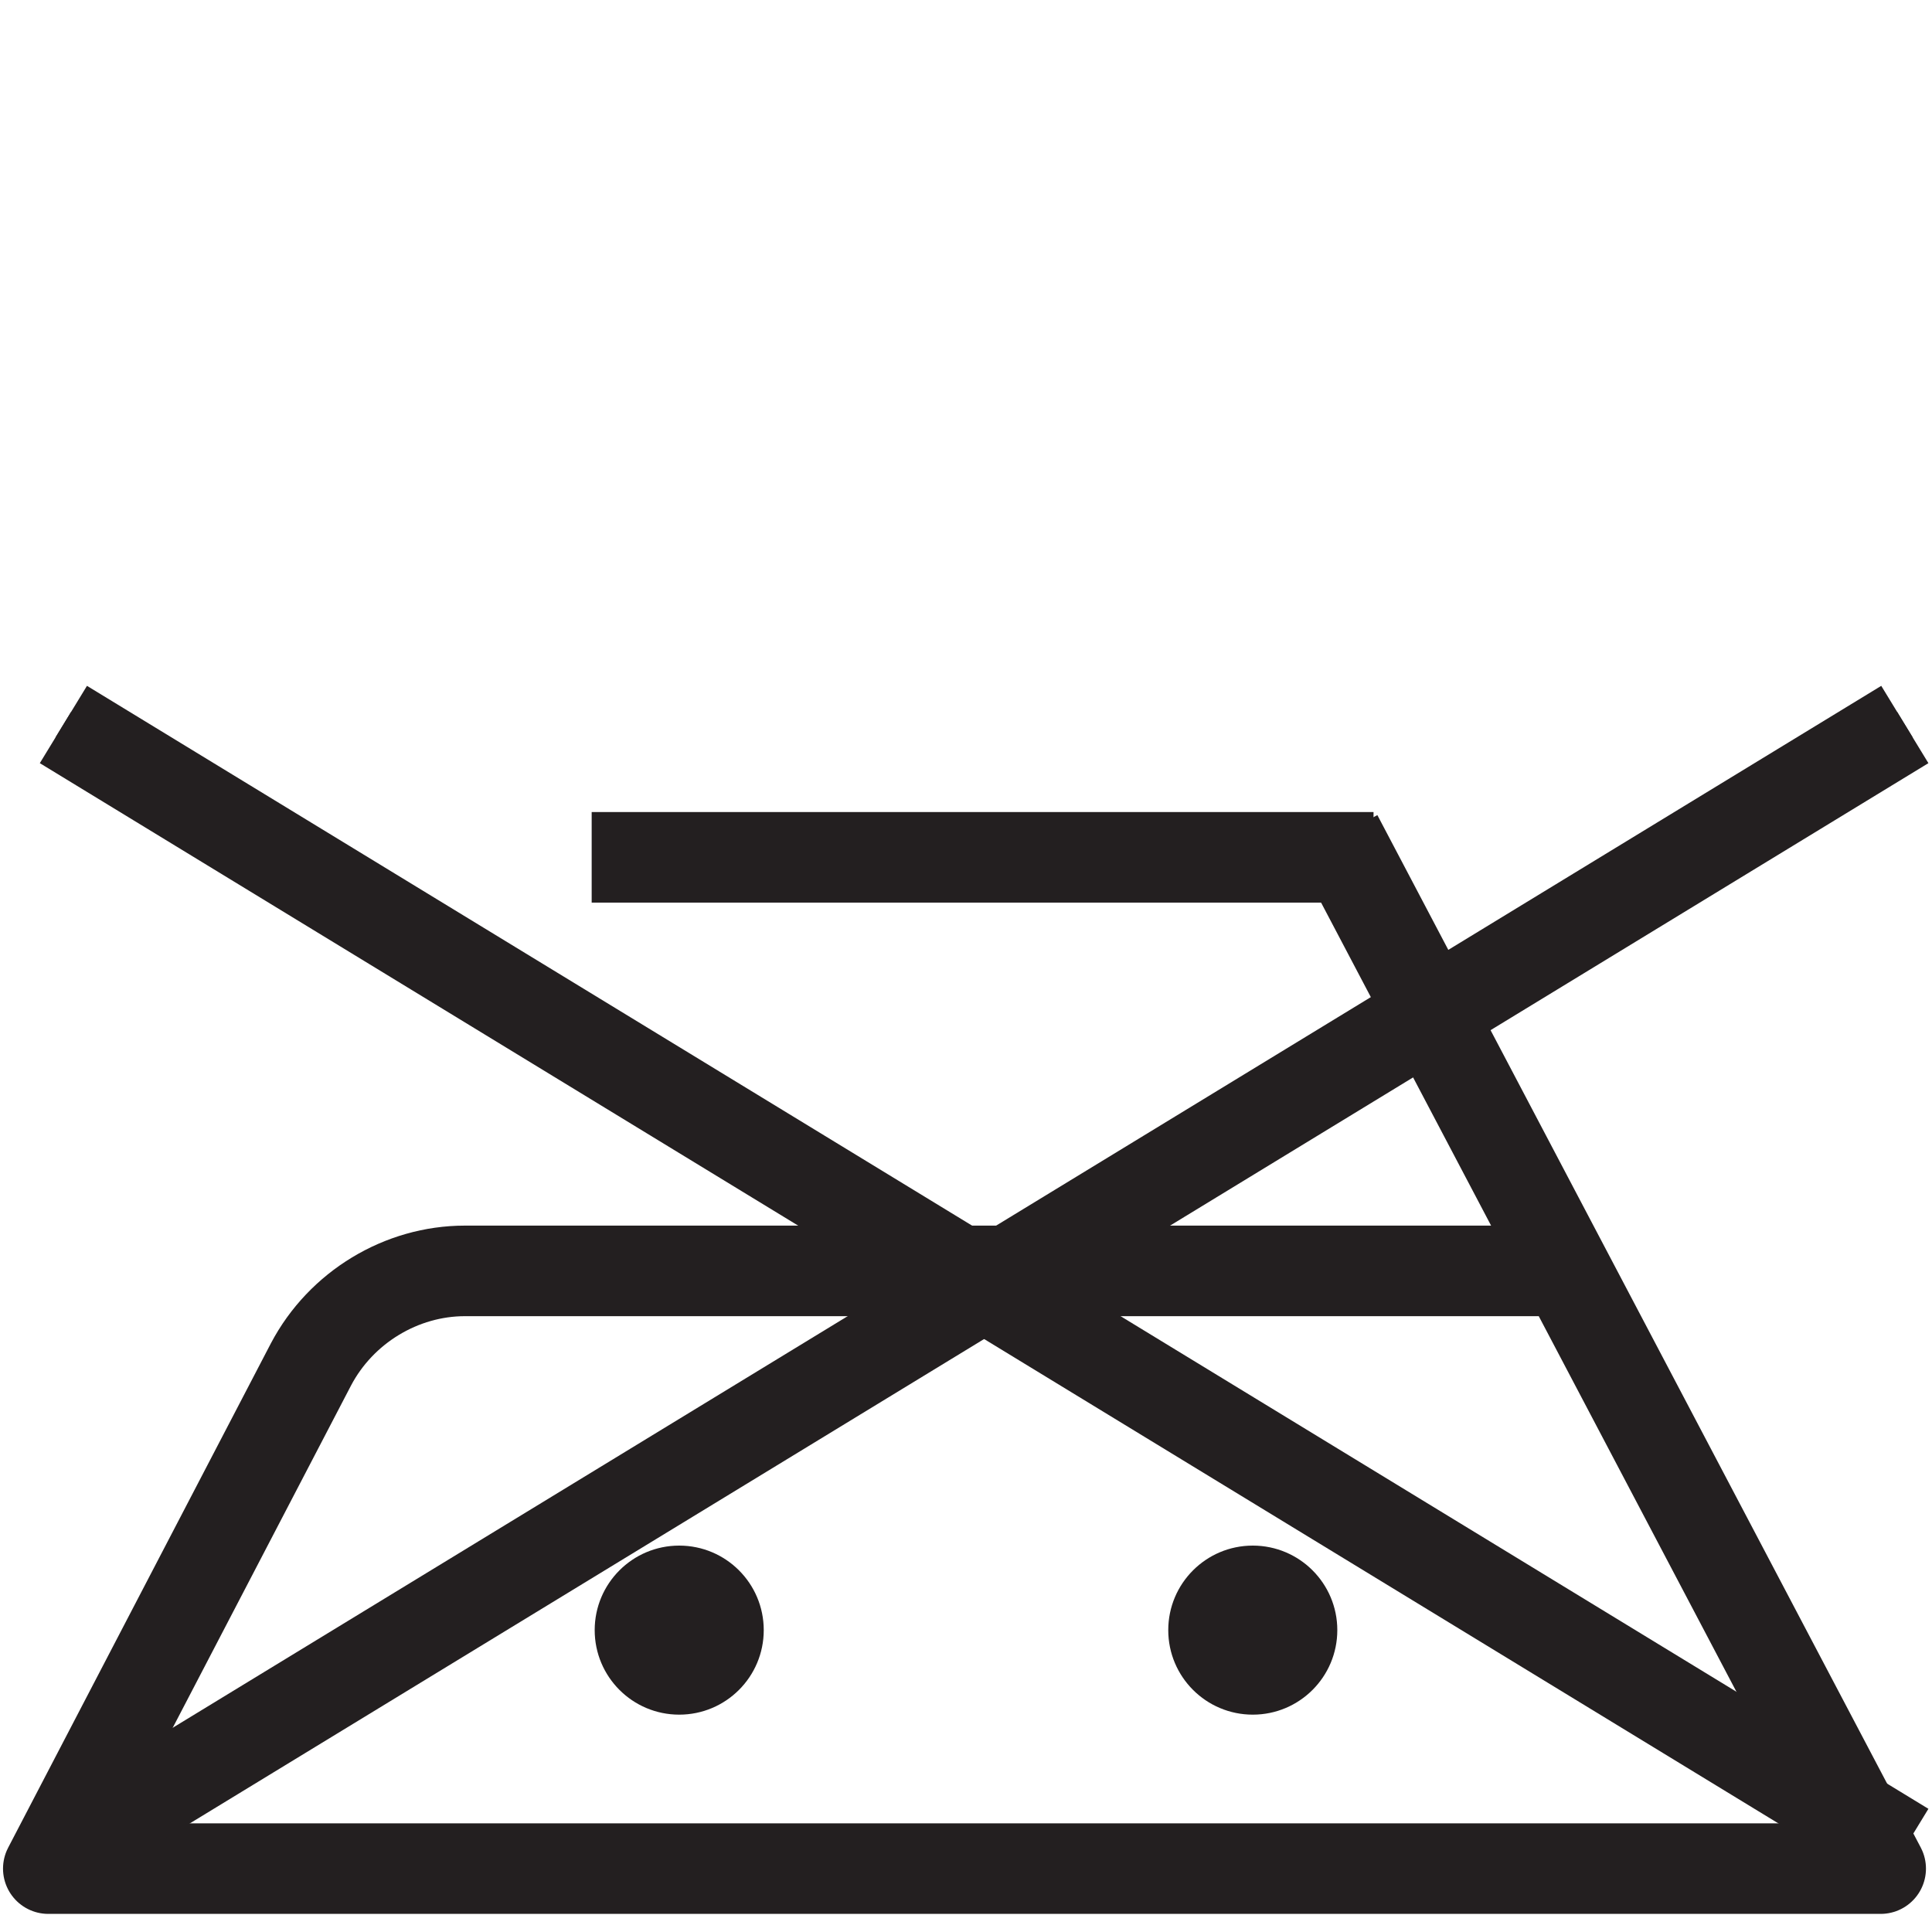
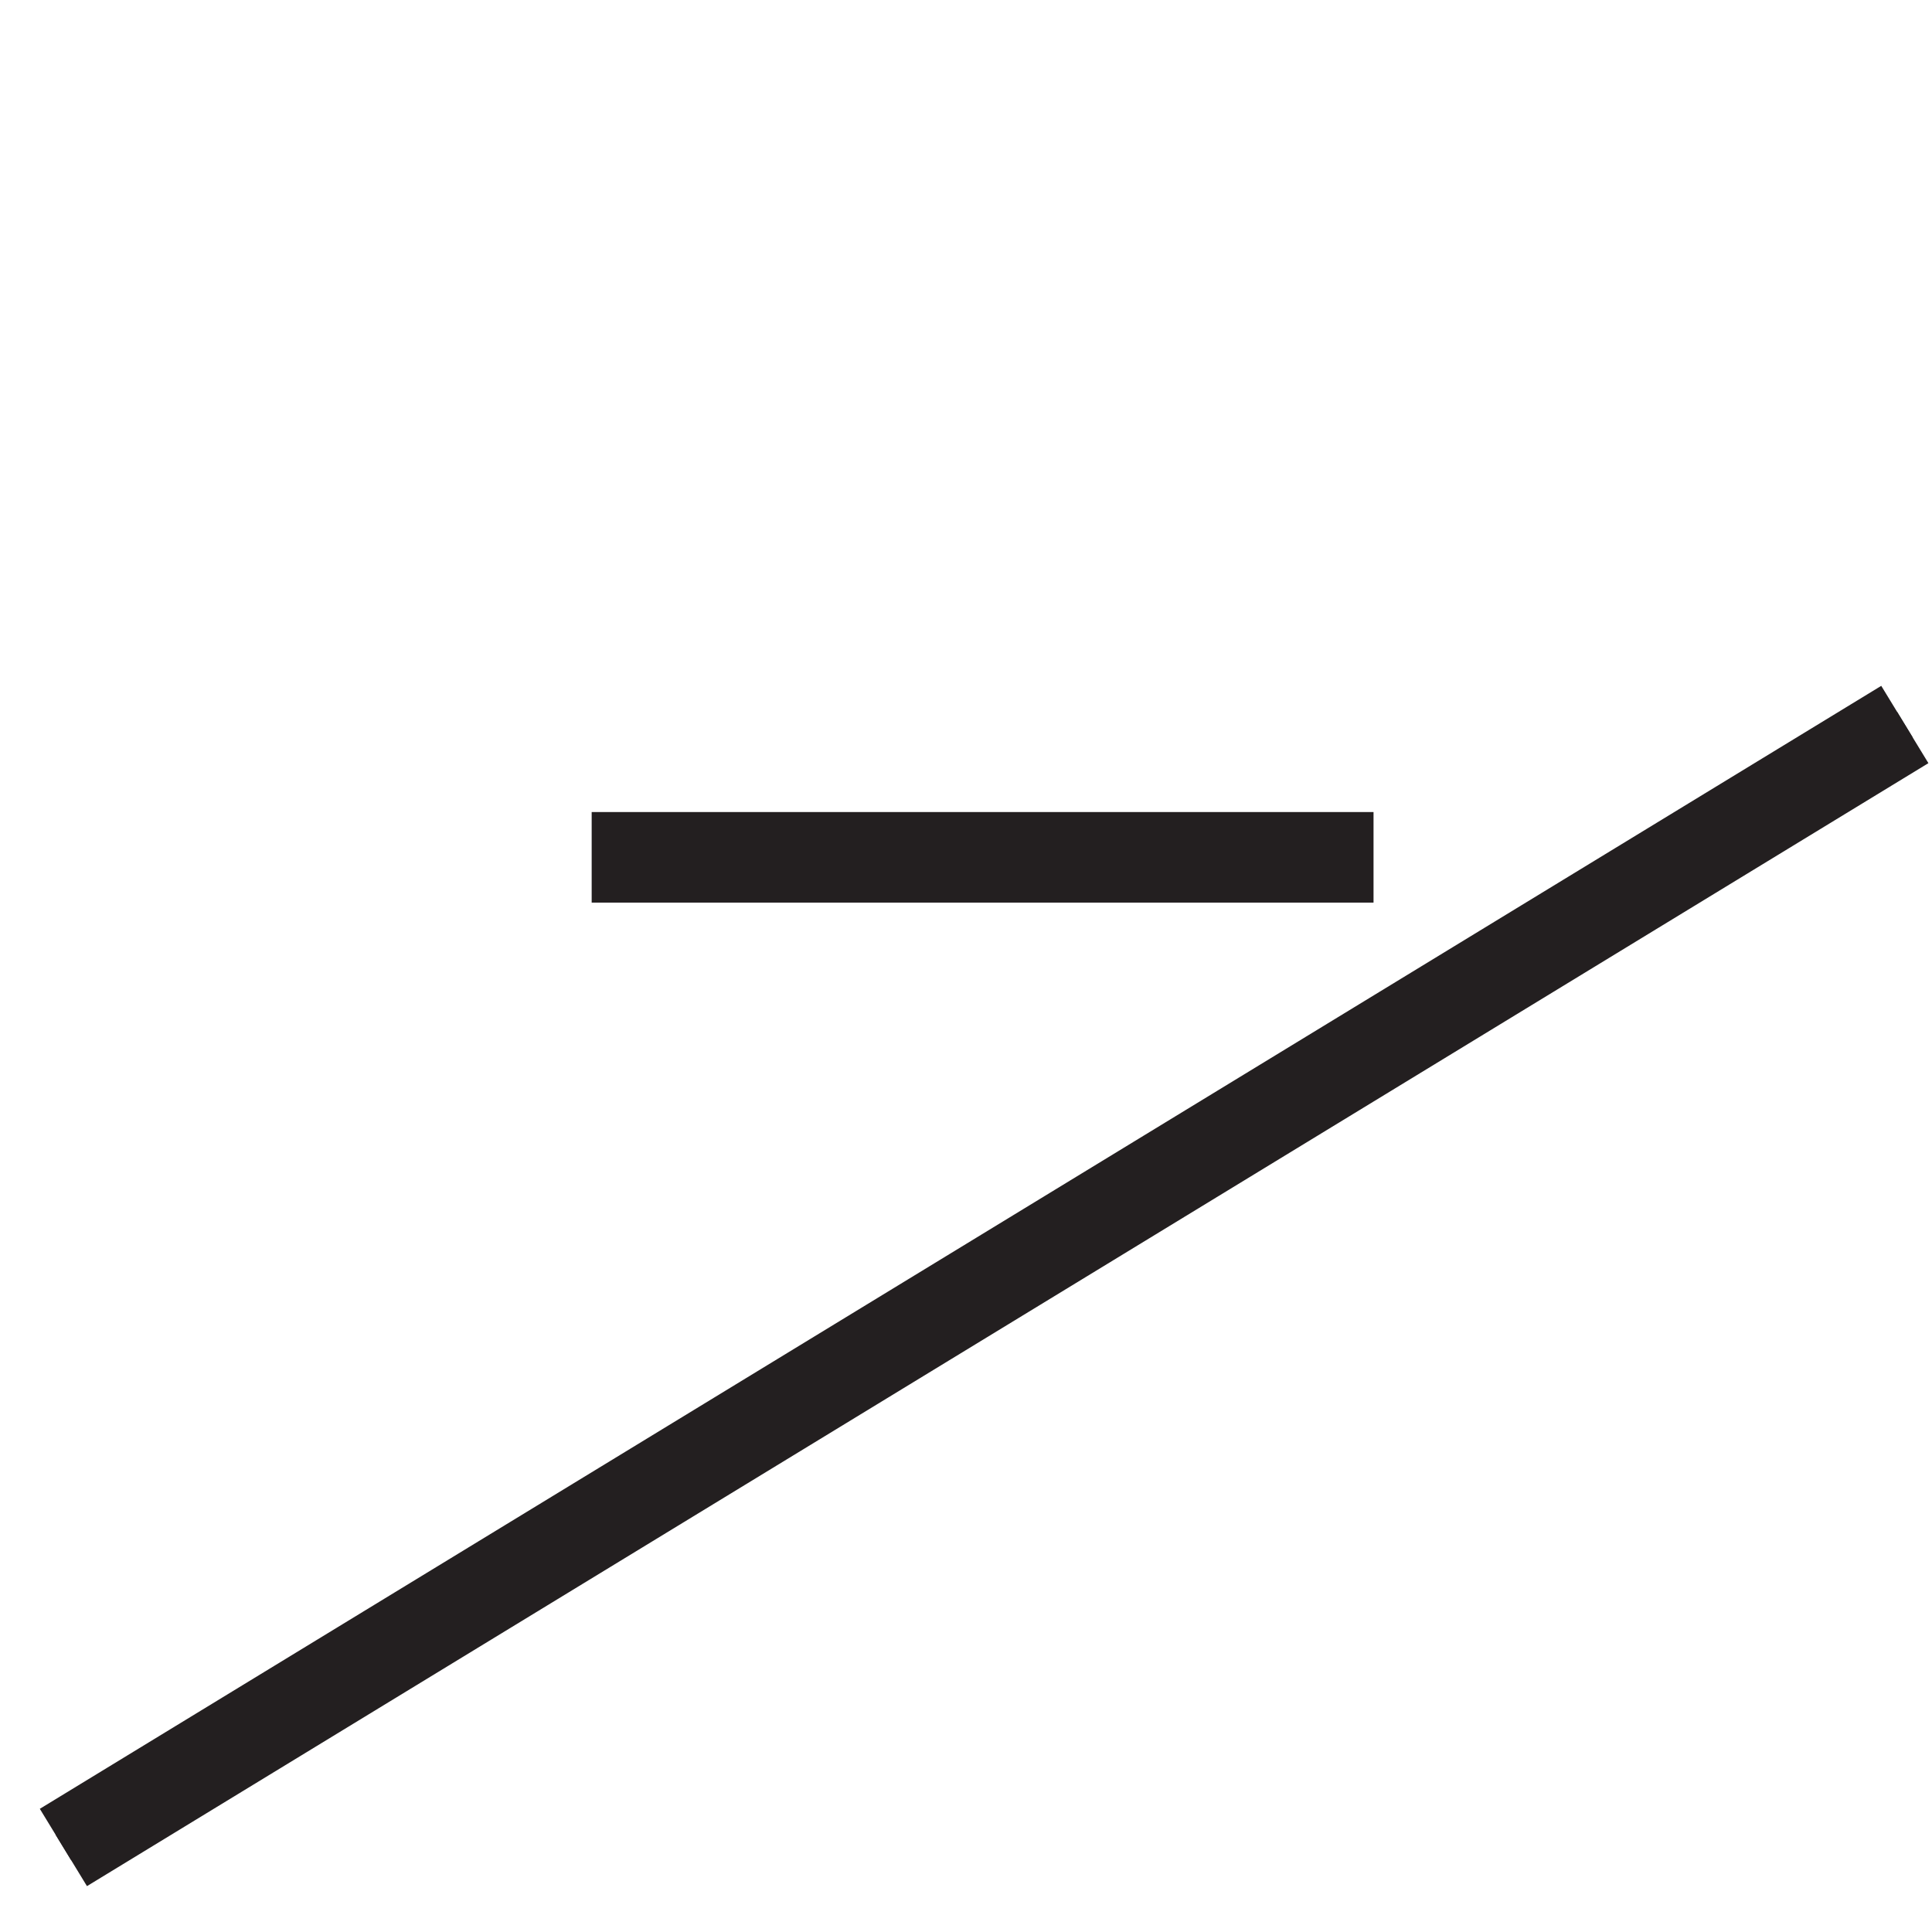
<svg xmlns="http://www.w3.org/2000/svg" id="Layer_1" version="1.1" viewBox="0 0 64 64">
  <defs>
    <style>
      .st0 {
        stroke-linejoin: round;
      }

      .st0, .st1 {
        stroke-width: 3px;
      }

      .st0, .st1, .st2 {
        fill: none;
        stroke: #231f20;
      }

      .st3 {
        fill: #231f20;
      }

      .st1, .st2 {
        stroke-miterlimit: 10;
      }
    </style>
  </defs>
  <g>
-     <path class="st0" d="M44.3,27.7l18,34.2H1.6s8.7-16.7,8.7-16.7c1-1.9,3-3.1,5.1-3.1h36.7" />
    <line class="st1" x1="19.6" y1="28.4" x2="45.5" y2="28.4" />
    <g>
-       <circle class="st3" cx="22.5" cy="54" r="2.8" />
-       <circle class="st3" cx="41.5" cy="54" r="2.8" />
-     </g>
+       </g>
  </g>
  <g>
-     <line class="st2" x1="63.1" y1="61.2" x2="2.1" y2="24" />
-     <line class="st1" x1="63.1" y1="61.2" x2="2.1" y2="24" />
-   </g>
+     </g>
  <g>
    <line class="st2" x1="2.1" y1="61.2" x2="63.1" y2="24" />
    <line class="st1" x1="2.1" y1="61.2" x2="63.1" y2="24" />
  </g>
</svg>